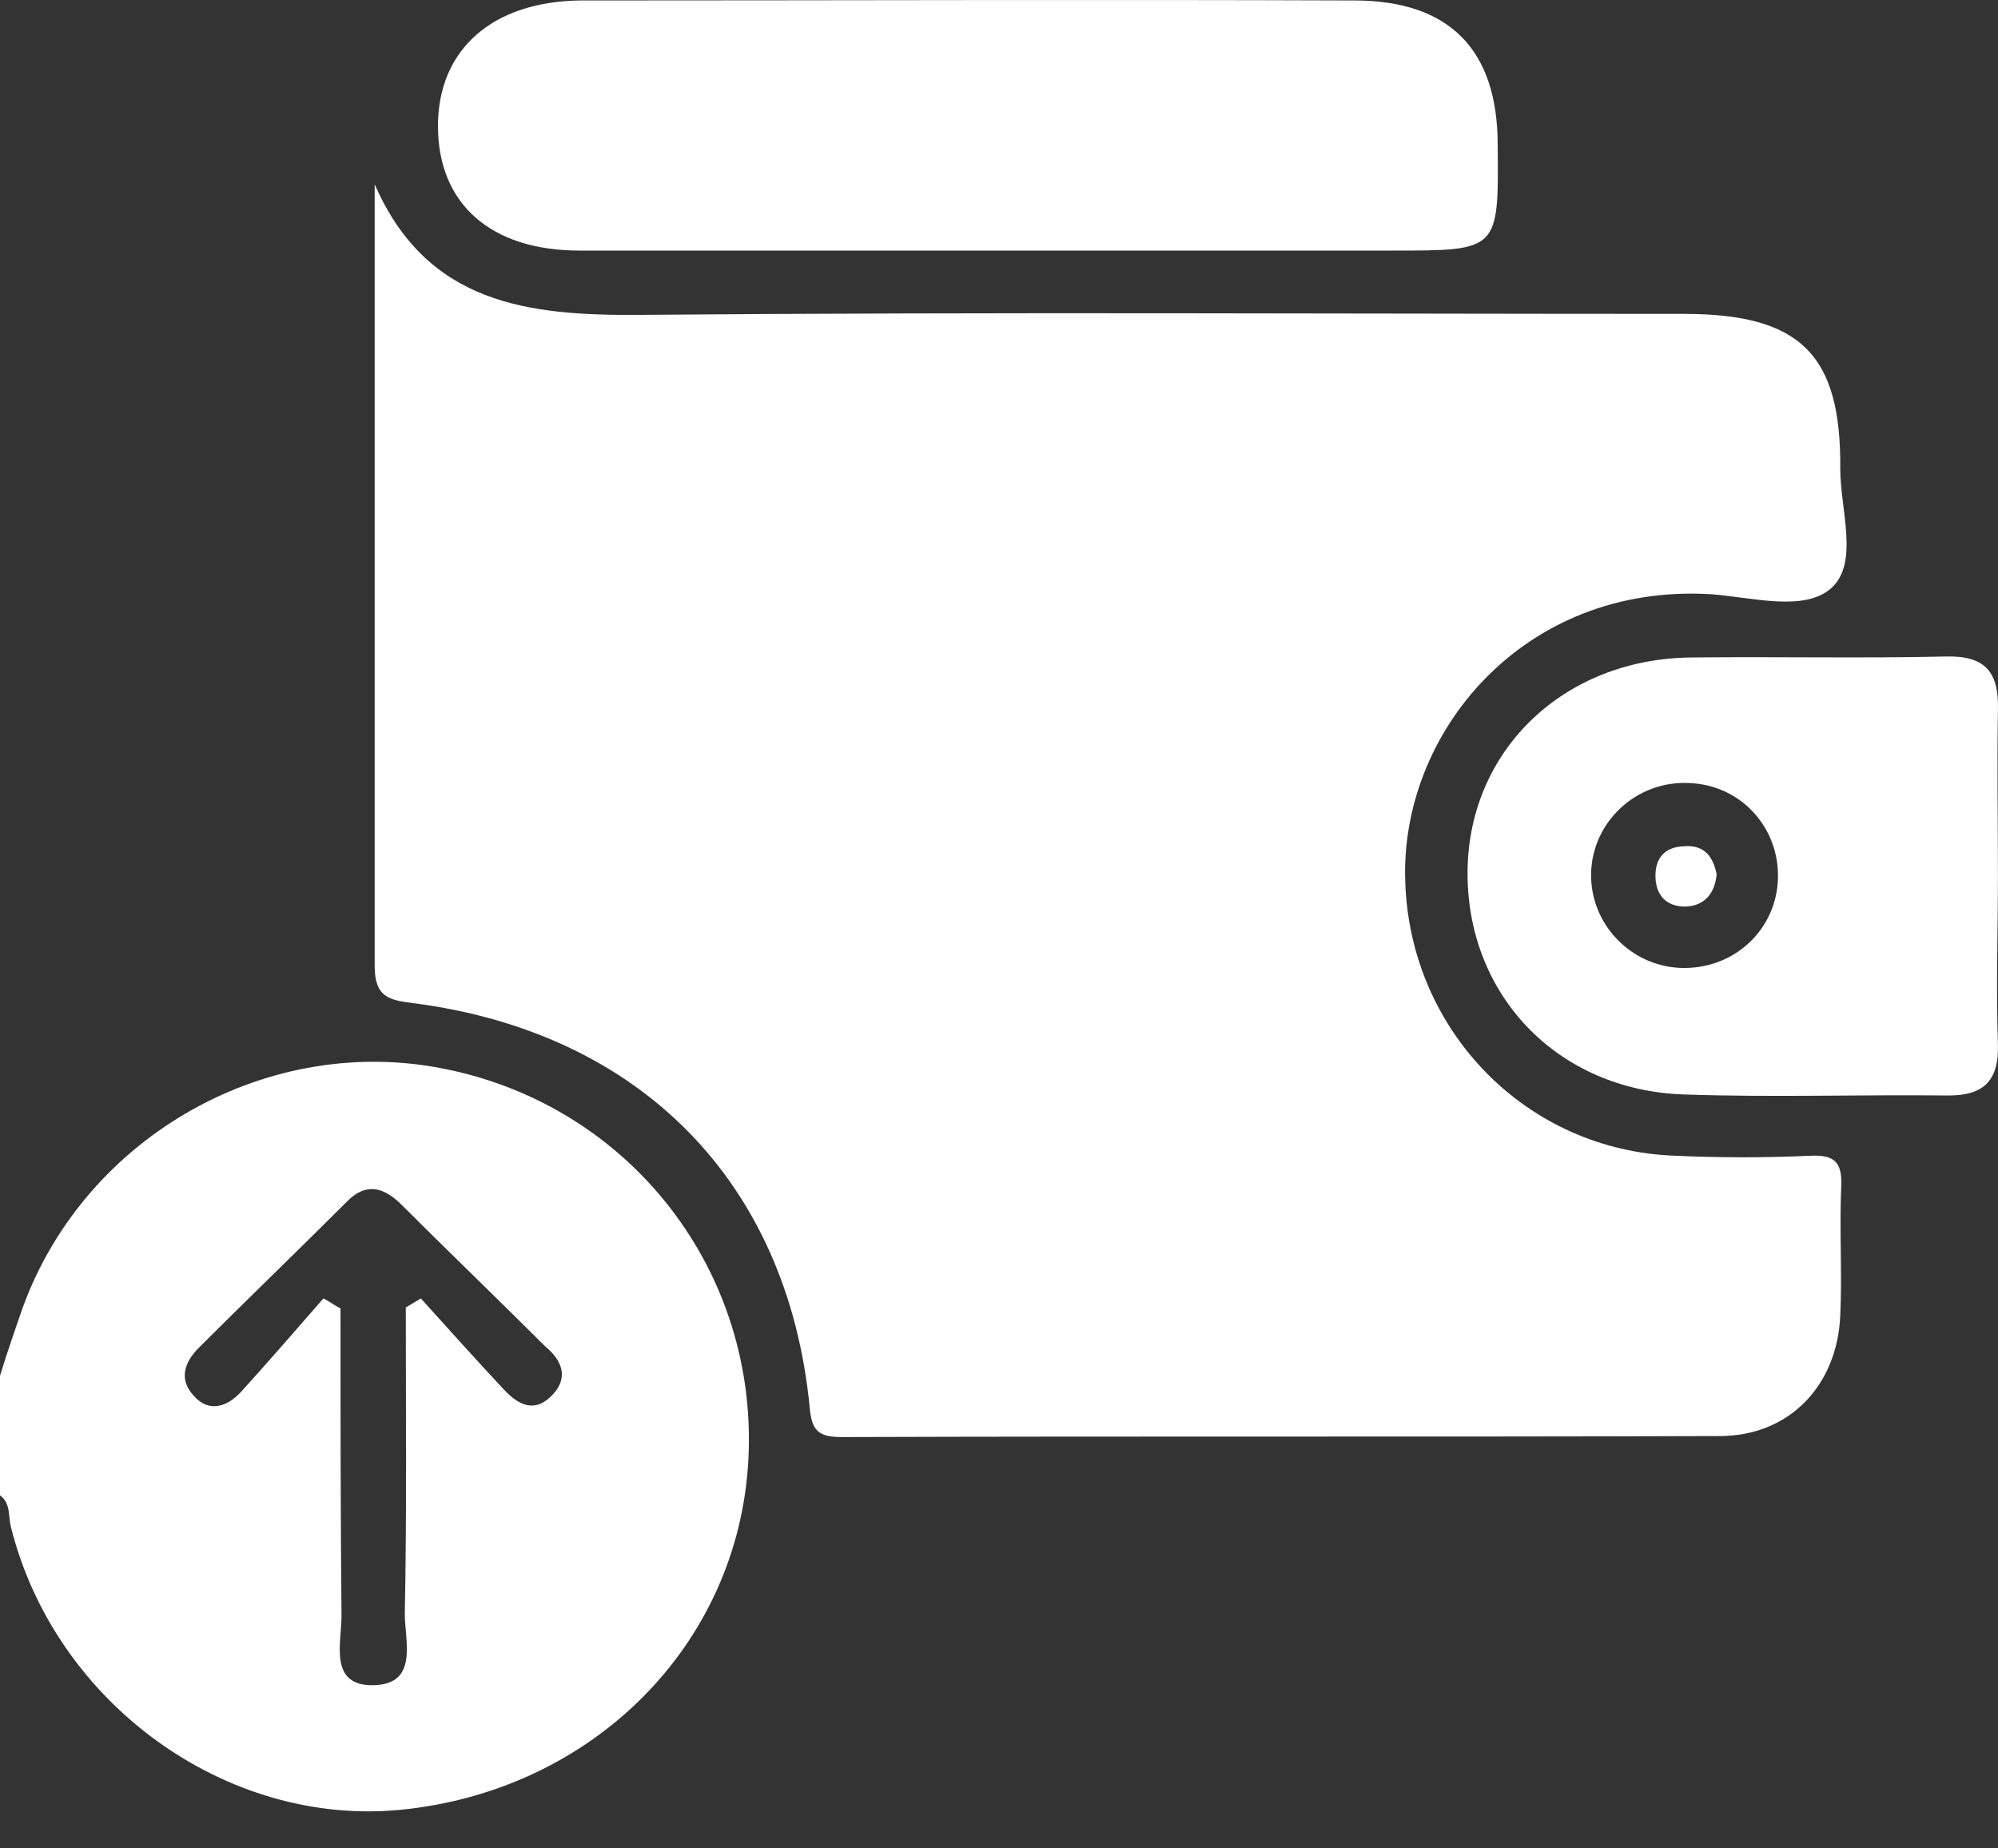
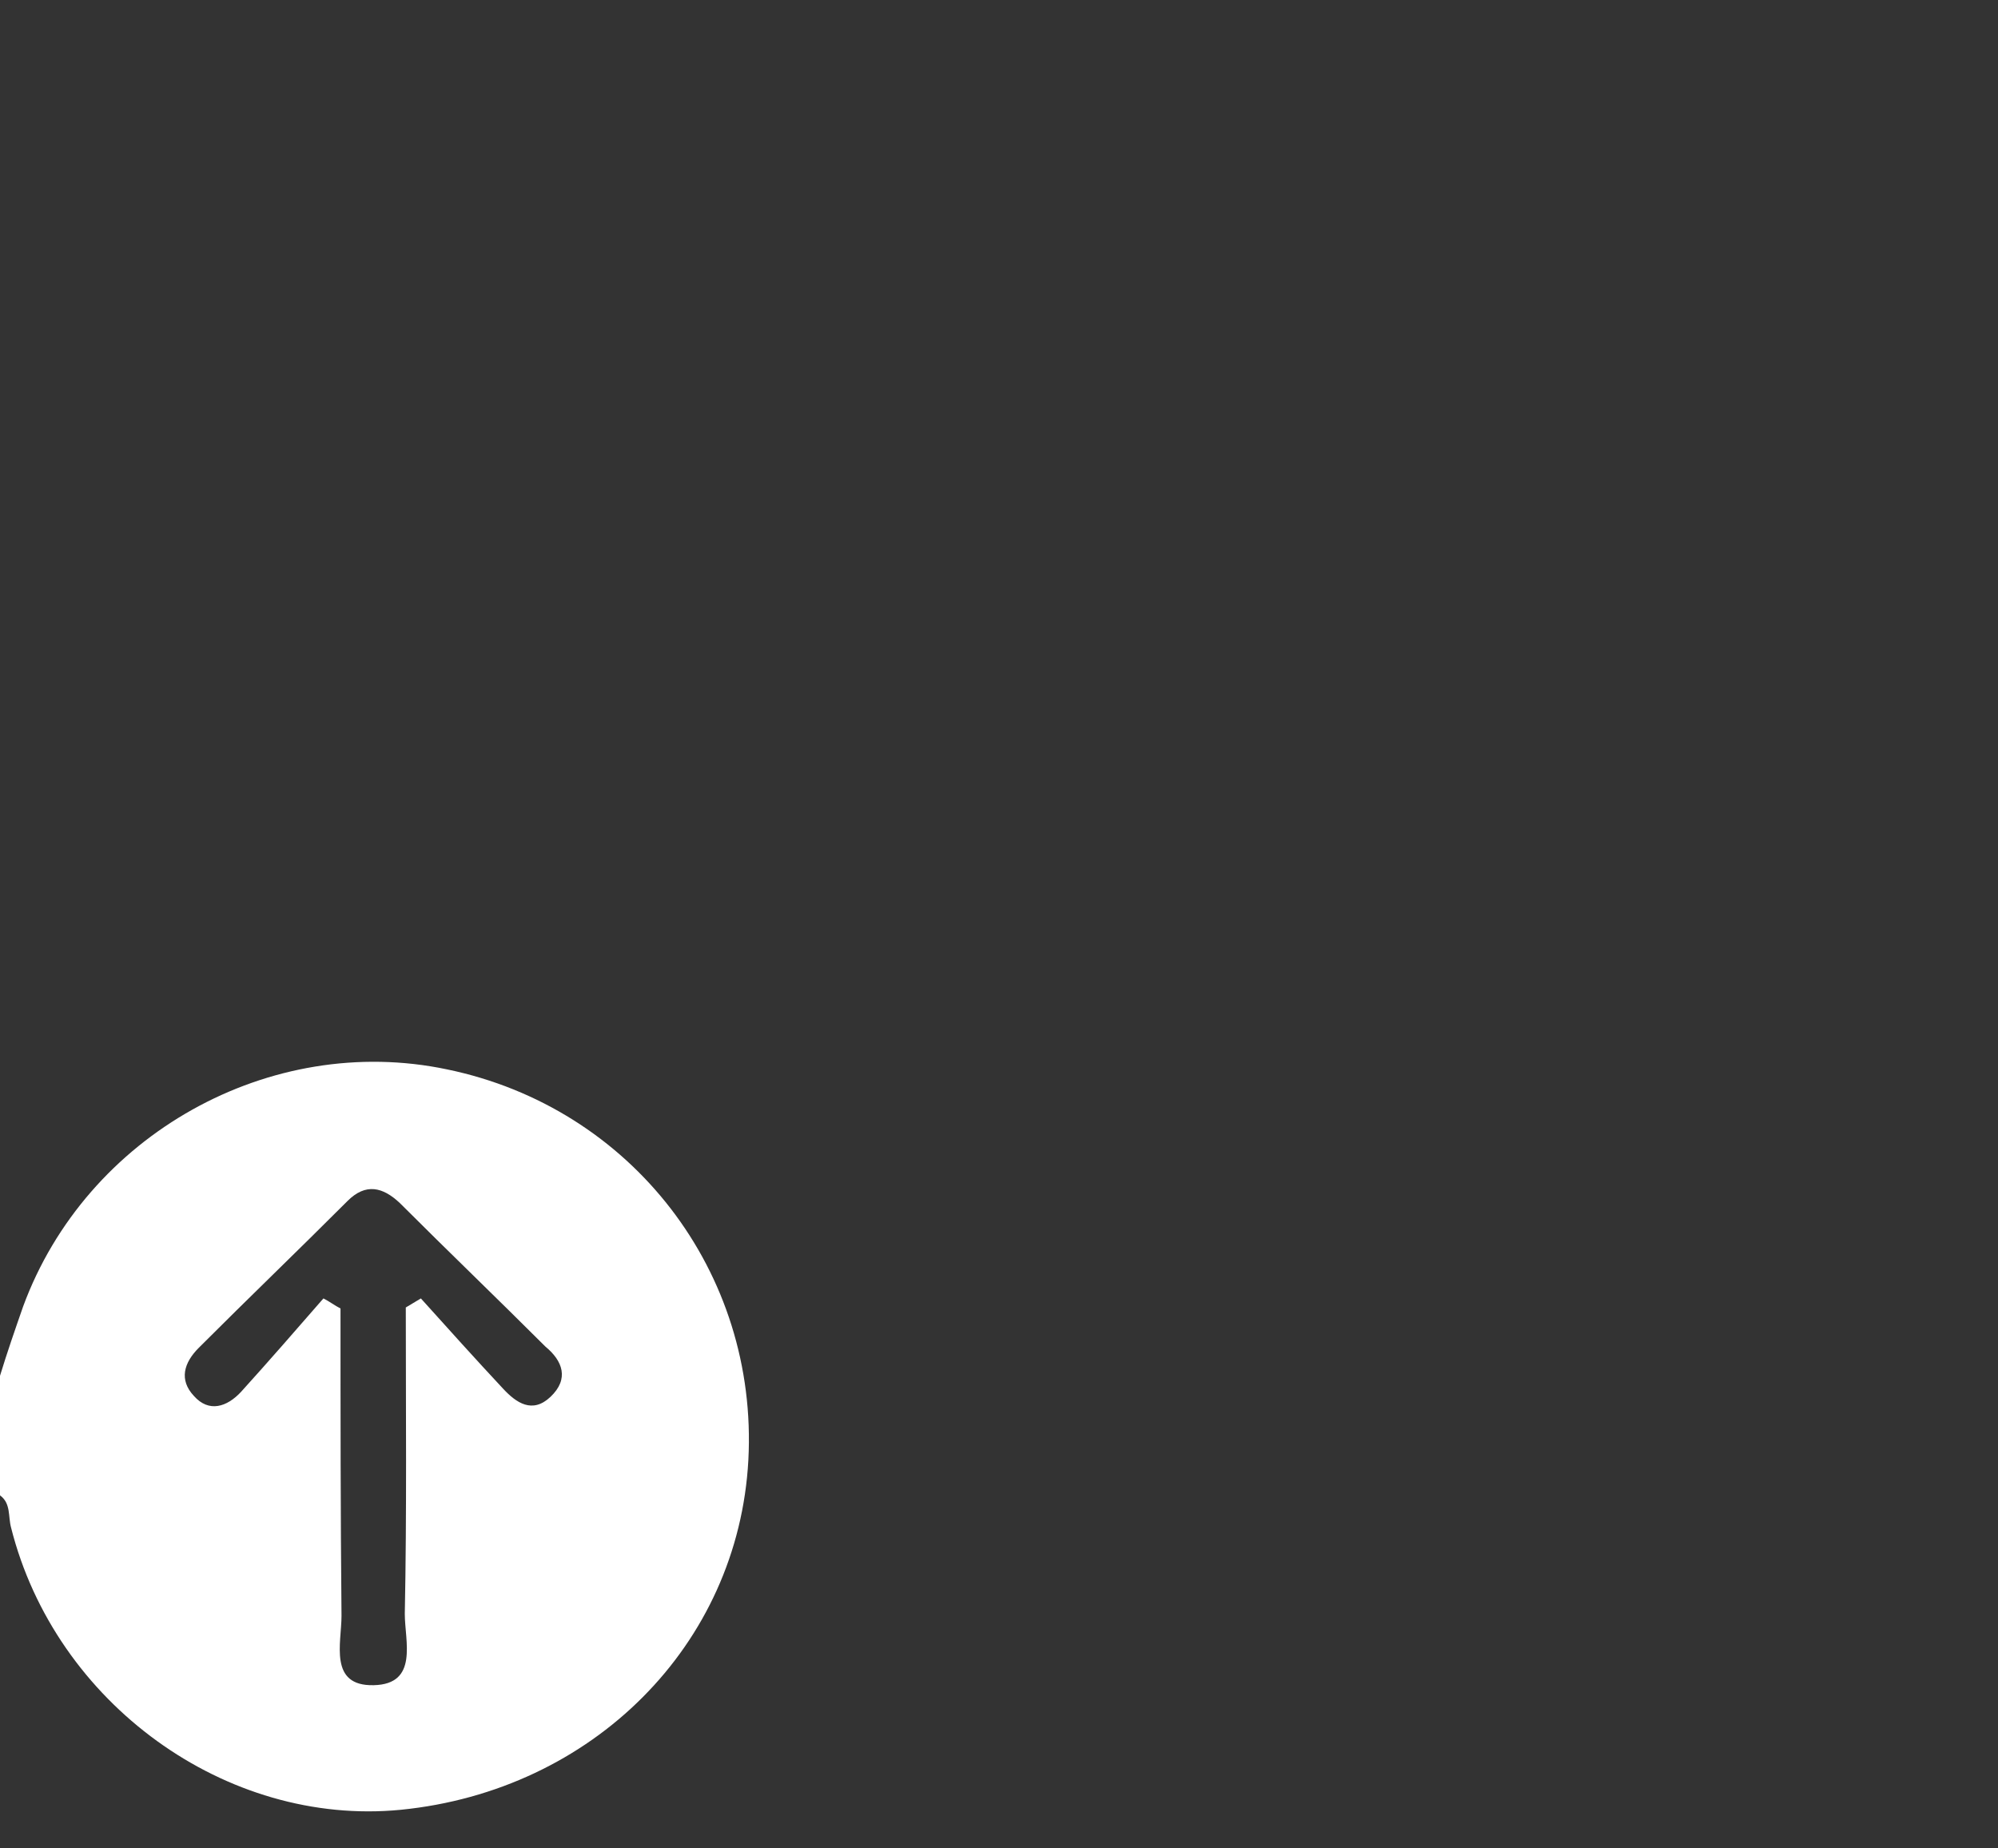
<svg xmlns="http://www.w3.org/2000/svg" width="40" height="37" viewBox="0 0 40 37" fill="none">
  <rect x="0" y="0" width="40" height="37" fill="#333333" stroke="none" />
-   <path d="M7.501 3.689C8.547 6.082 10.558 6.323 12.83 6.303C19.788 6.243 26.747 6.283 33.705 6.283C36.038 6.283 36.862 7.088 36.842 9.38C36.842 10.205 37.224 11.271 36.661 11.773C36.118 12.256 35.072 11.954 34.248 11.894C30.487 11.673 28.014 14.689 28.134 17.666C28.235 20.642 30.567 23.035 33.544 23.135C34.449 23.176 35.334 23.176 36.239 23.135C36.701 23.115 36.882 23.236 36.862 23.739C36.822 24.604 36.882 25.468 36.842 26.333C36.782 27.741 35.816 28.746 34.429 28.746C28.577 28.766 22.704 28.746 16.852 28.766C16.39 28.766 16.249 28.646 16.209 28.163C15.767 23.658 12.81 20.662 8.265 20.079C7.783 20.018 7.501 19.958 7.501 19.335C7.501 14.126 7.501 8.918 7.501 3.689Z" fill="white" />
-   <path d="M20.291 5.016C17.395 5.016 14.499 5.016 11.604 5.016C9.814 5.016 8.768 4.071 8.768 2.523C8.768 0.994 9.854 0.029 11.624 0.009C16.792 0.009 21.94 -0.011 27.108 0.009C29.019 0.009 29.984 0.994 29.984 2.905C30.004 5.016 30.004 5.016 27.893 5.016C25.359 5.016 22.825 5.016 20.291 5.016Z" fill="white" />
  <path d="M8.949 21.406C5.41 20.662 1.729 22.713 0.463 26.152C0.302 26.614 0.141 27.077 0 27.54C0 28.344 0 29.148 0 29.933C0.221 30.093 0.161 30.355 0.221 30.576C1.106 34.095 4.525 36.569 8.024 36.227C11.865 35.845 14.781 32.929 14.982 29.229C15.183 25.468 12.649 22.17 8.949 21.406ZM11.02 27.962C10.658 28.304 10.337 28.082 10.075 27.801C9.512 27.198 8.969 26.594 8.426 25.991C8.326 26.051 8.225 26.112 8.124 26.172C8.124 28.223 8.145 30.254 8.104 32.306C8.104 32.849 8.386 33.713 7.481 33.733C6.576 33.754 6.837 32.889 6.837 32.346C6.817 30.295 6.817 28.243 6.817 26.192C6.697 26.132 6.596 26.051 6.475 25.991C5.932 26.614 5.39 27.238 4.826 27.861C4.545 28.163 4.183 28.284 3.881 27.942C3.58 27.62 3.68 27.278 3.982 26.977C4.967 25.991 5.973 25.026 6.958 24.04C7.32 23.678 7.662 23.759 8.004 24.081C8.969 25.046 9.954 25.991 10.92 26.956C11.262 27.238 11.402 27.6 11.02 27.962Z" fill="white" />
-   <path d="M38.953 13.141C37.264 13.181 35.555 13.141 33.865 13.161C31.331 13.181 29.421 14.991 29.381 17.404C29.341 19.898 31.171 21.829 33.725 21.909C35.494 21.969 37.244 21.909 39.014 21.929C39.737 21.929 40.019 21.607 39.999 20.904C39.959 19.777 39.999 18.651 39.999 17.505C39.999 16.399 39.979 15.313 39.999 14.207C40.019 13.443 39.737 13.121 38.953 13.141ZM33.644 19.375C32.639 19.335 31.834 18.49 31.854 17.485C31.874 16.439 32.779 15.615 33.825 15.675C34.851 15.715 35.615 16.56 35.595 17.565C35.575 18.611 34.71 19.415 33.644 19.375Z" fill="white" />
-   <path d="M34.368 17.505C34.328 17.867 34.147 18.128 33.745 18.148C33.343 18.148 33.142 17.907 33.142 17.525C33.142 17.183 33.323 16.962 33.685 16.942C34.087 16.901 34.288 17.102 34.368 17.505Z" fill="white" />
</svg>